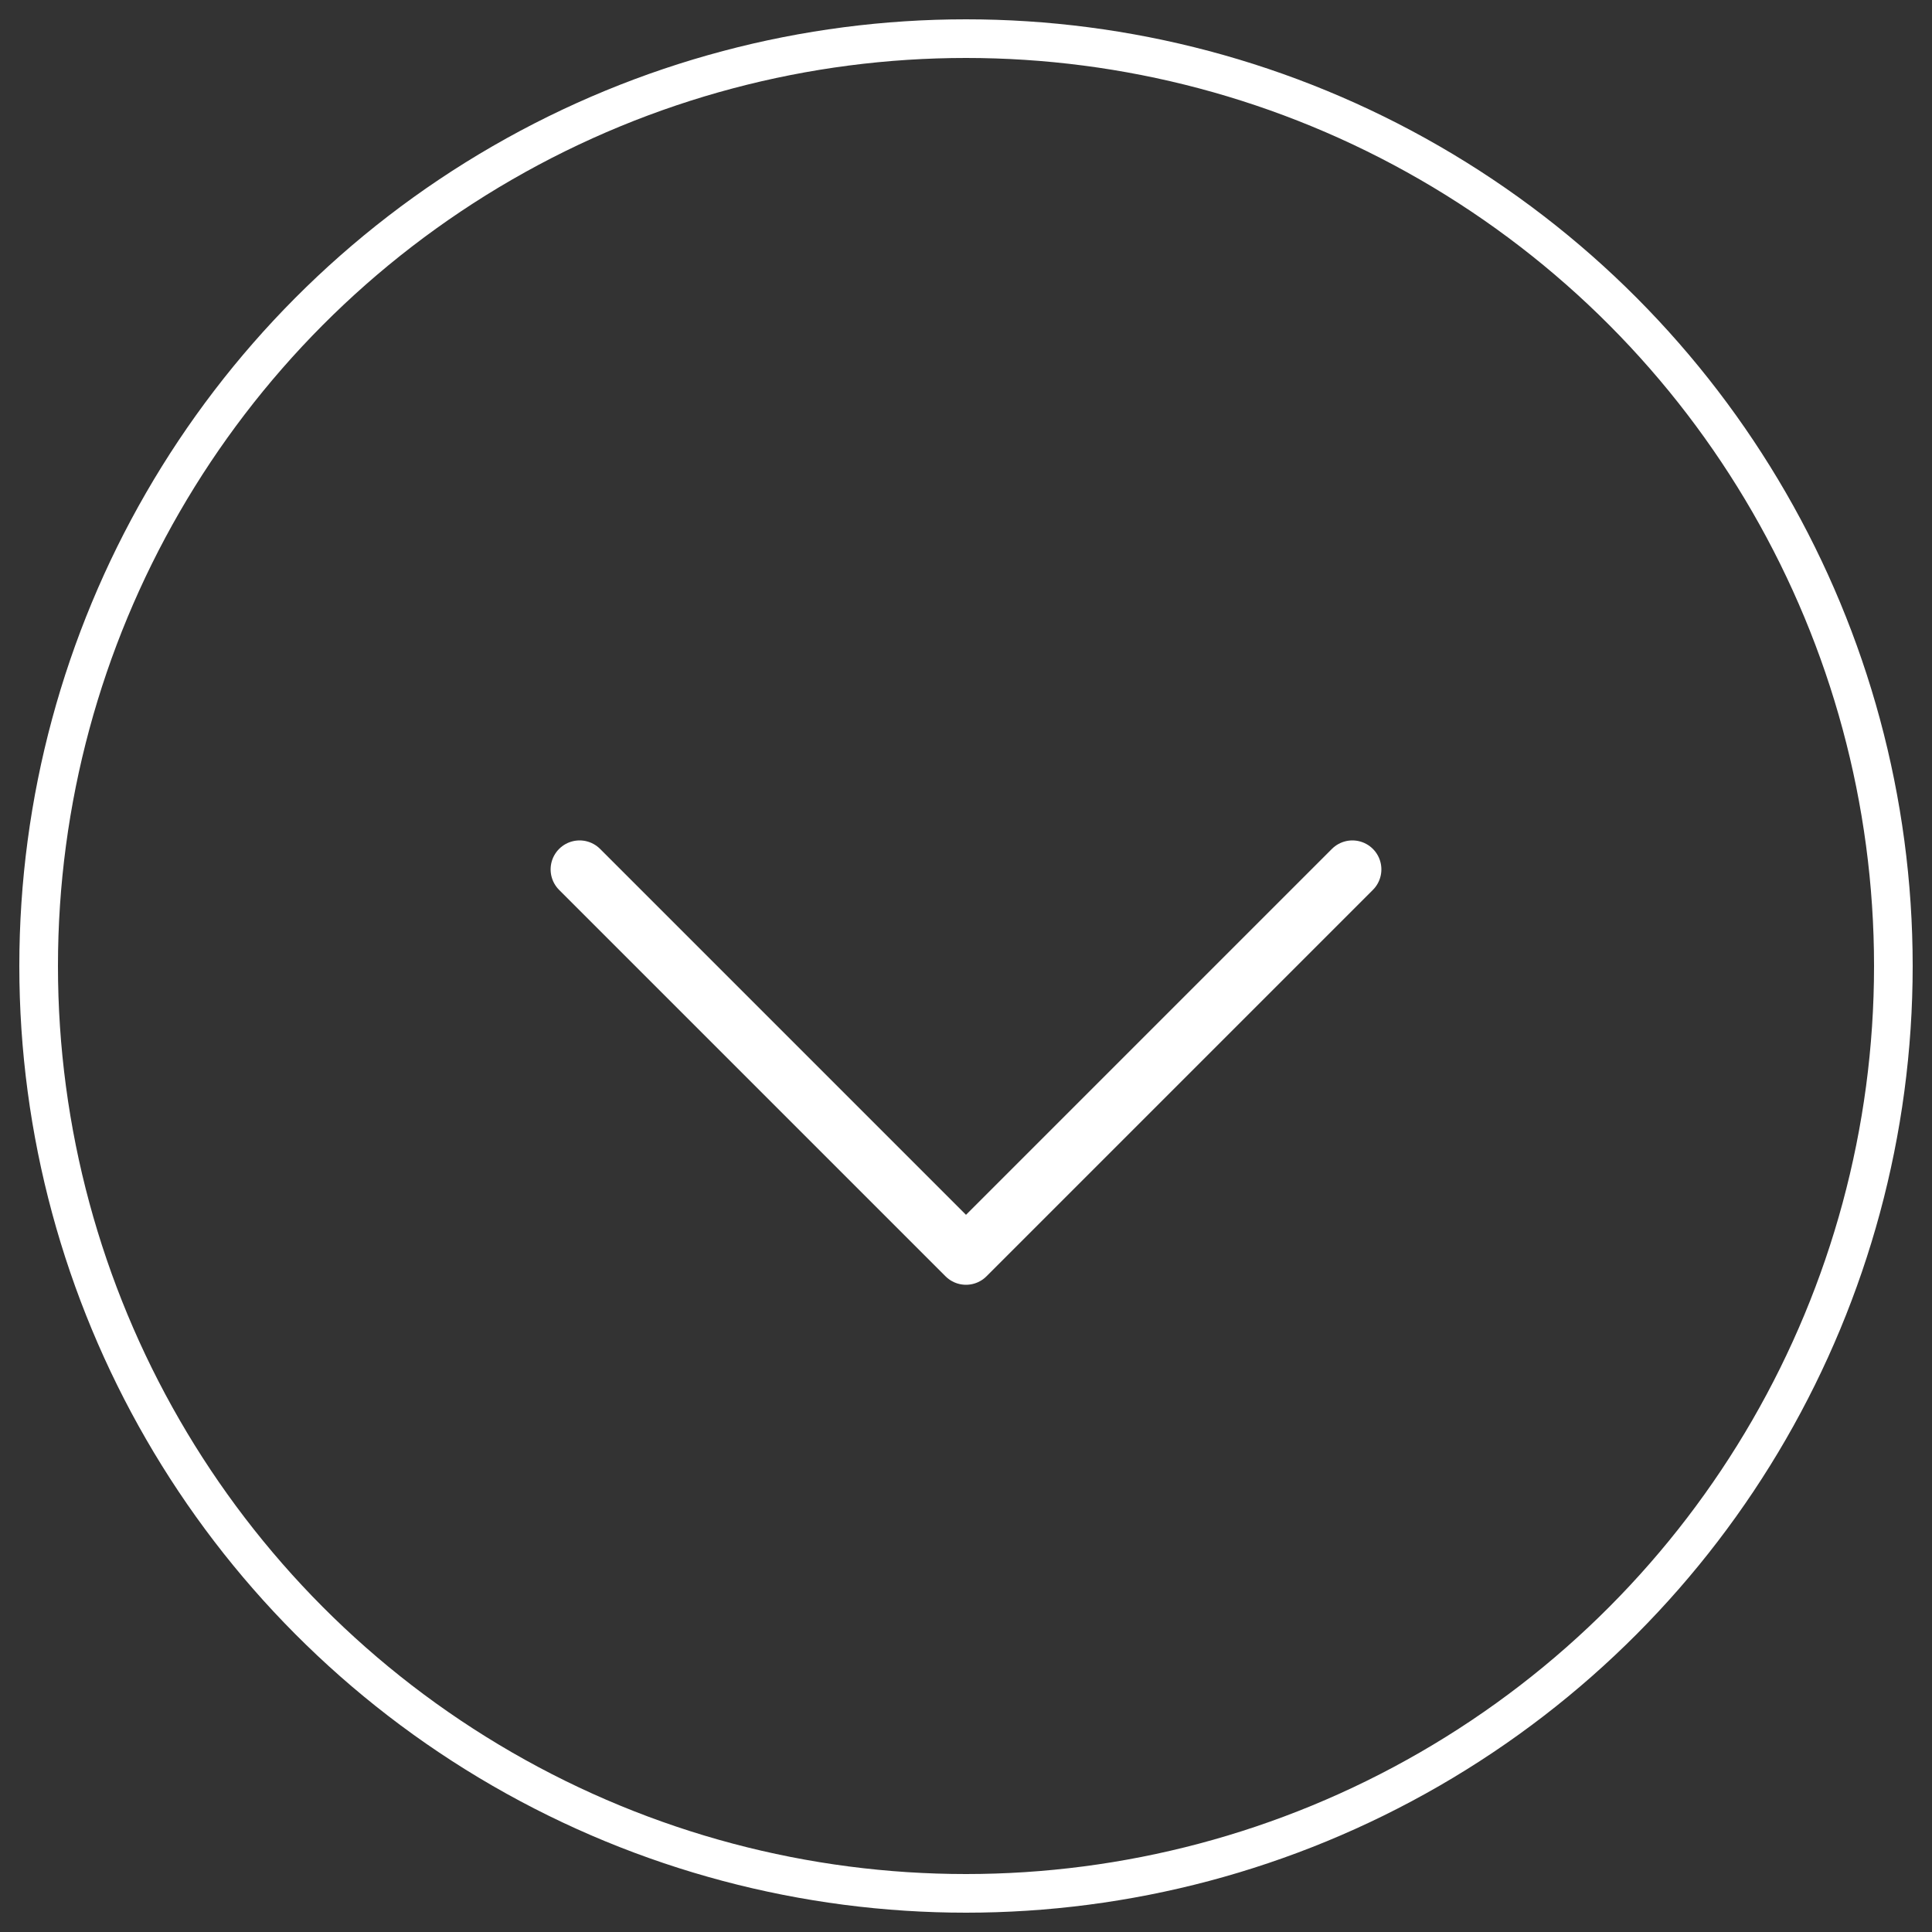
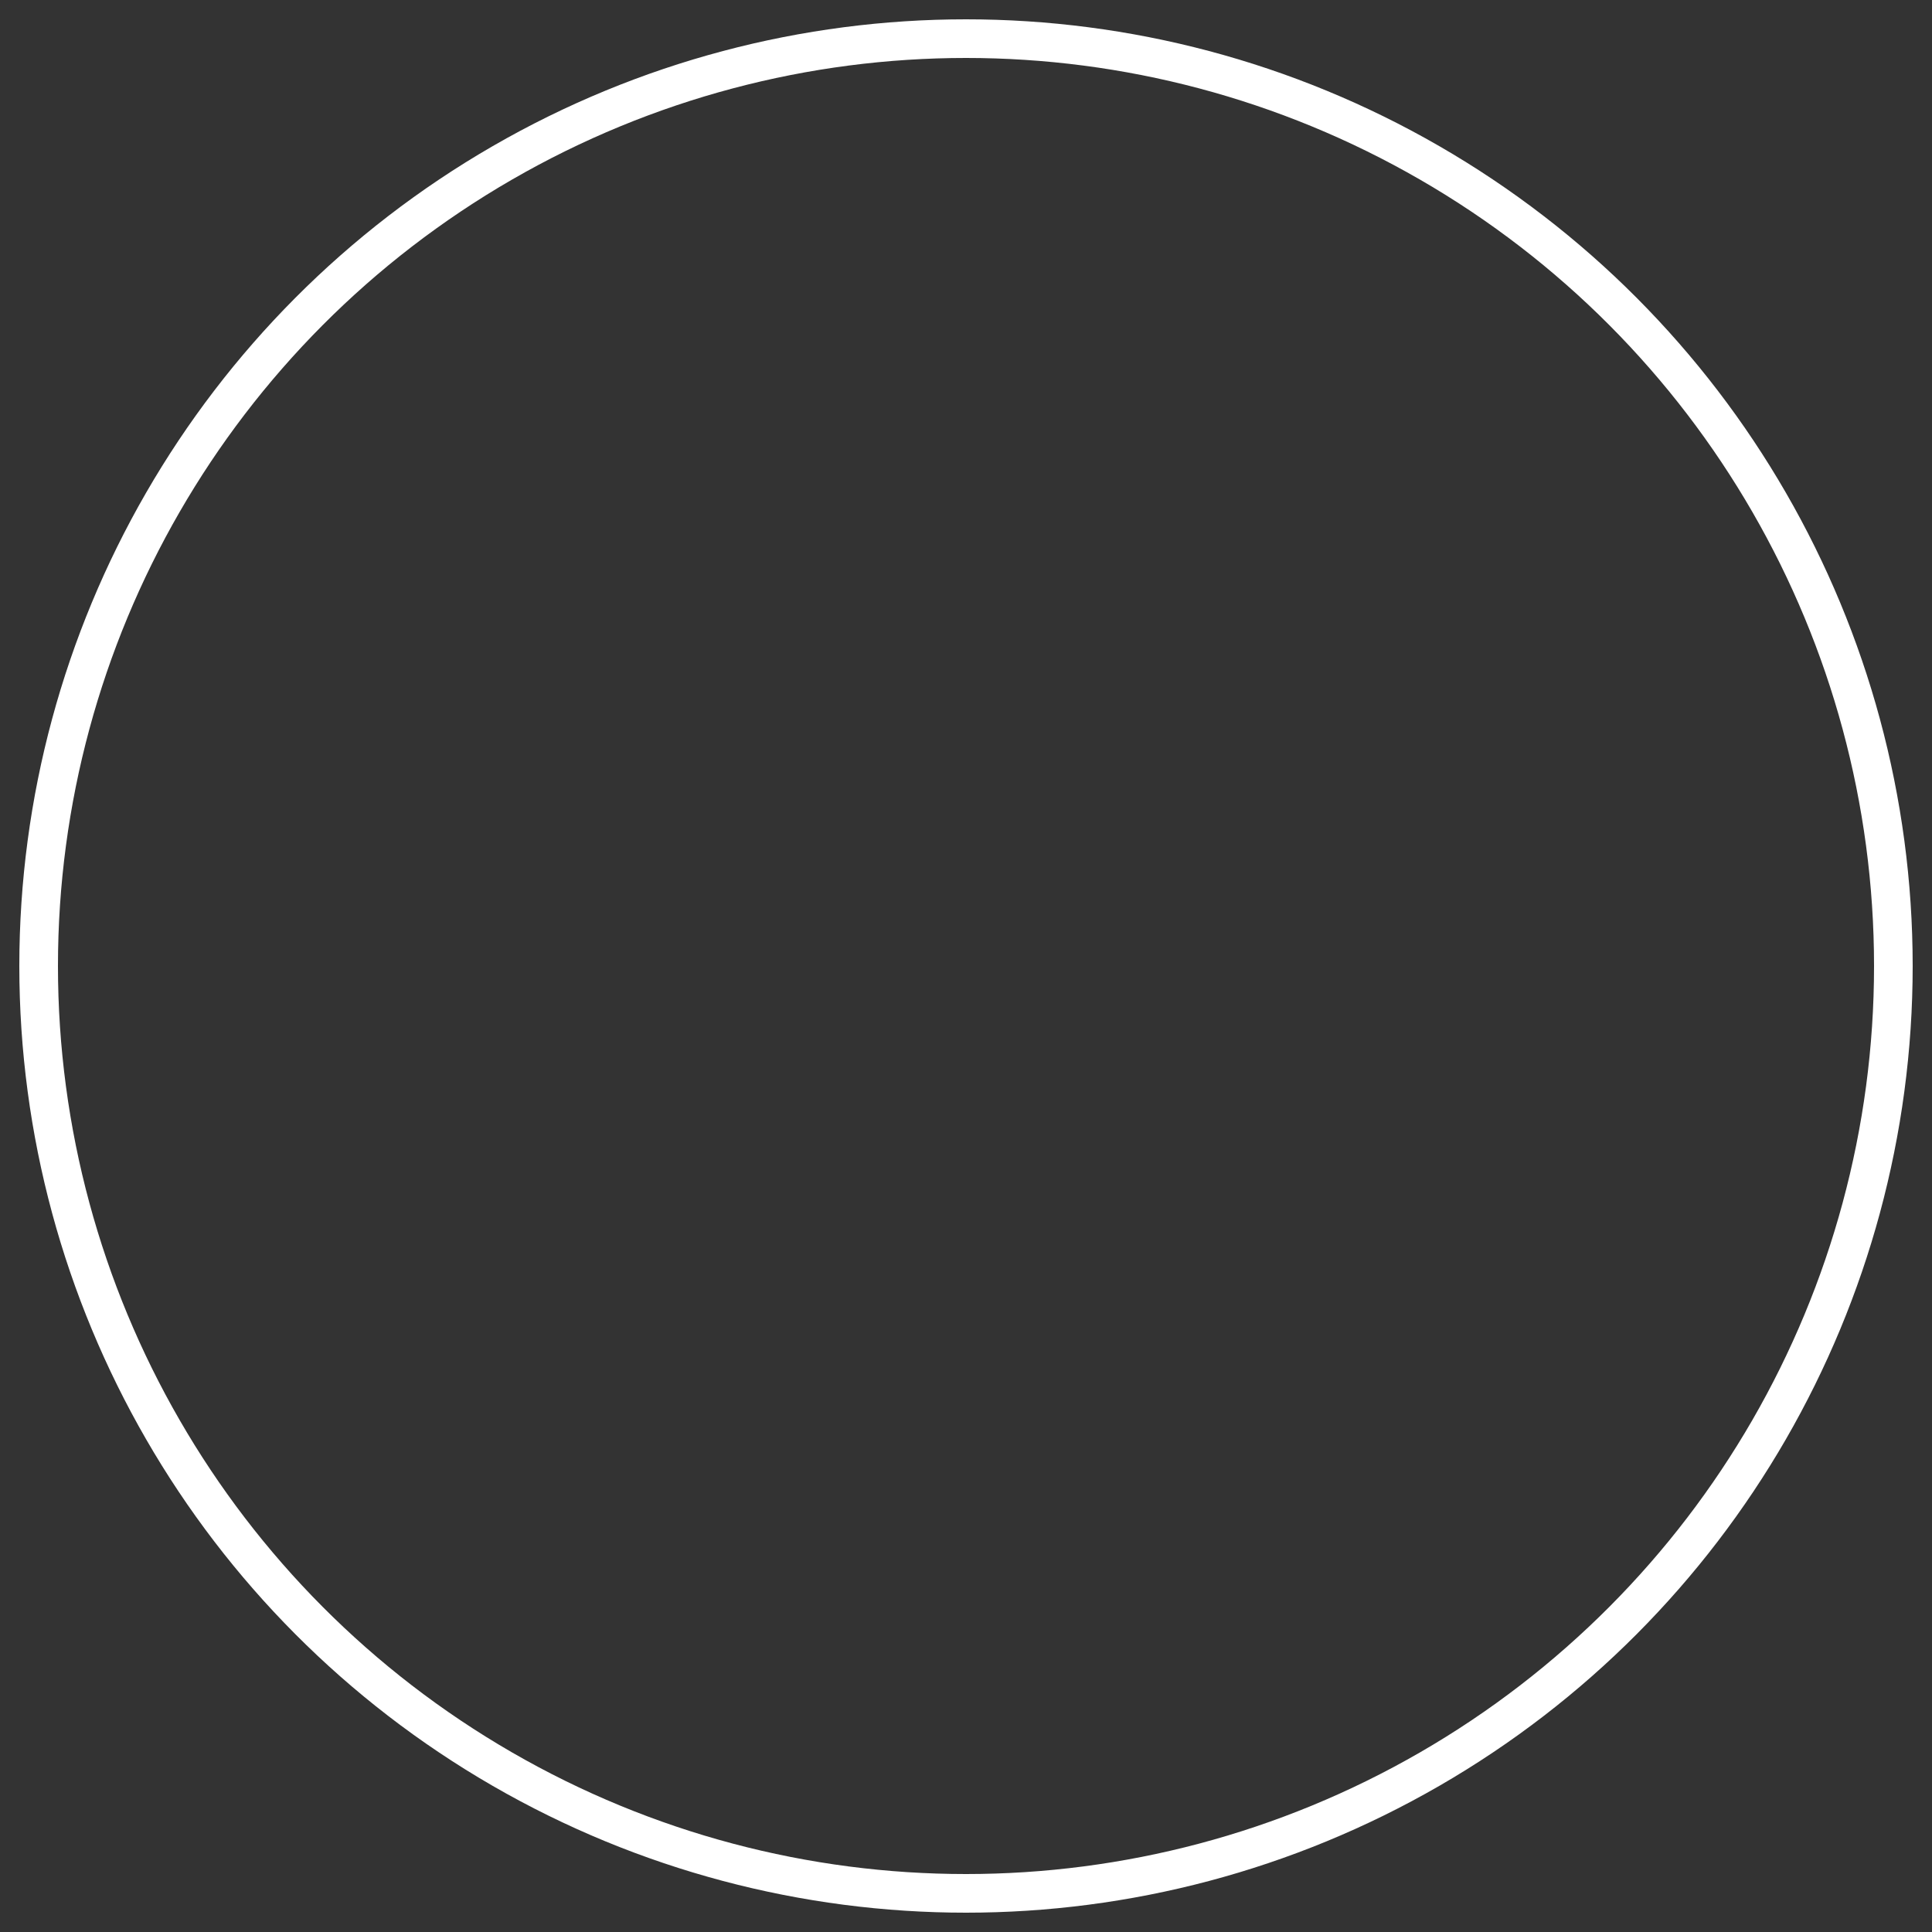
<svg xmlns="http://www.w3.org/2000/svg" width="100" height="100" viewBox="0 0 100 100" fill="none">
  <rect x="0" y="0" width="100" height="100" fill="#333333" stroke="none" />
  <circle cx="50" cy="50" r="48" stroke="white" stroke-width="2" />
-   <path d="M30 45L50 65L70 45" stroke="white" stroke-width="3" stroke-linecap="round" stroke-linejoin="round" />
</svg>